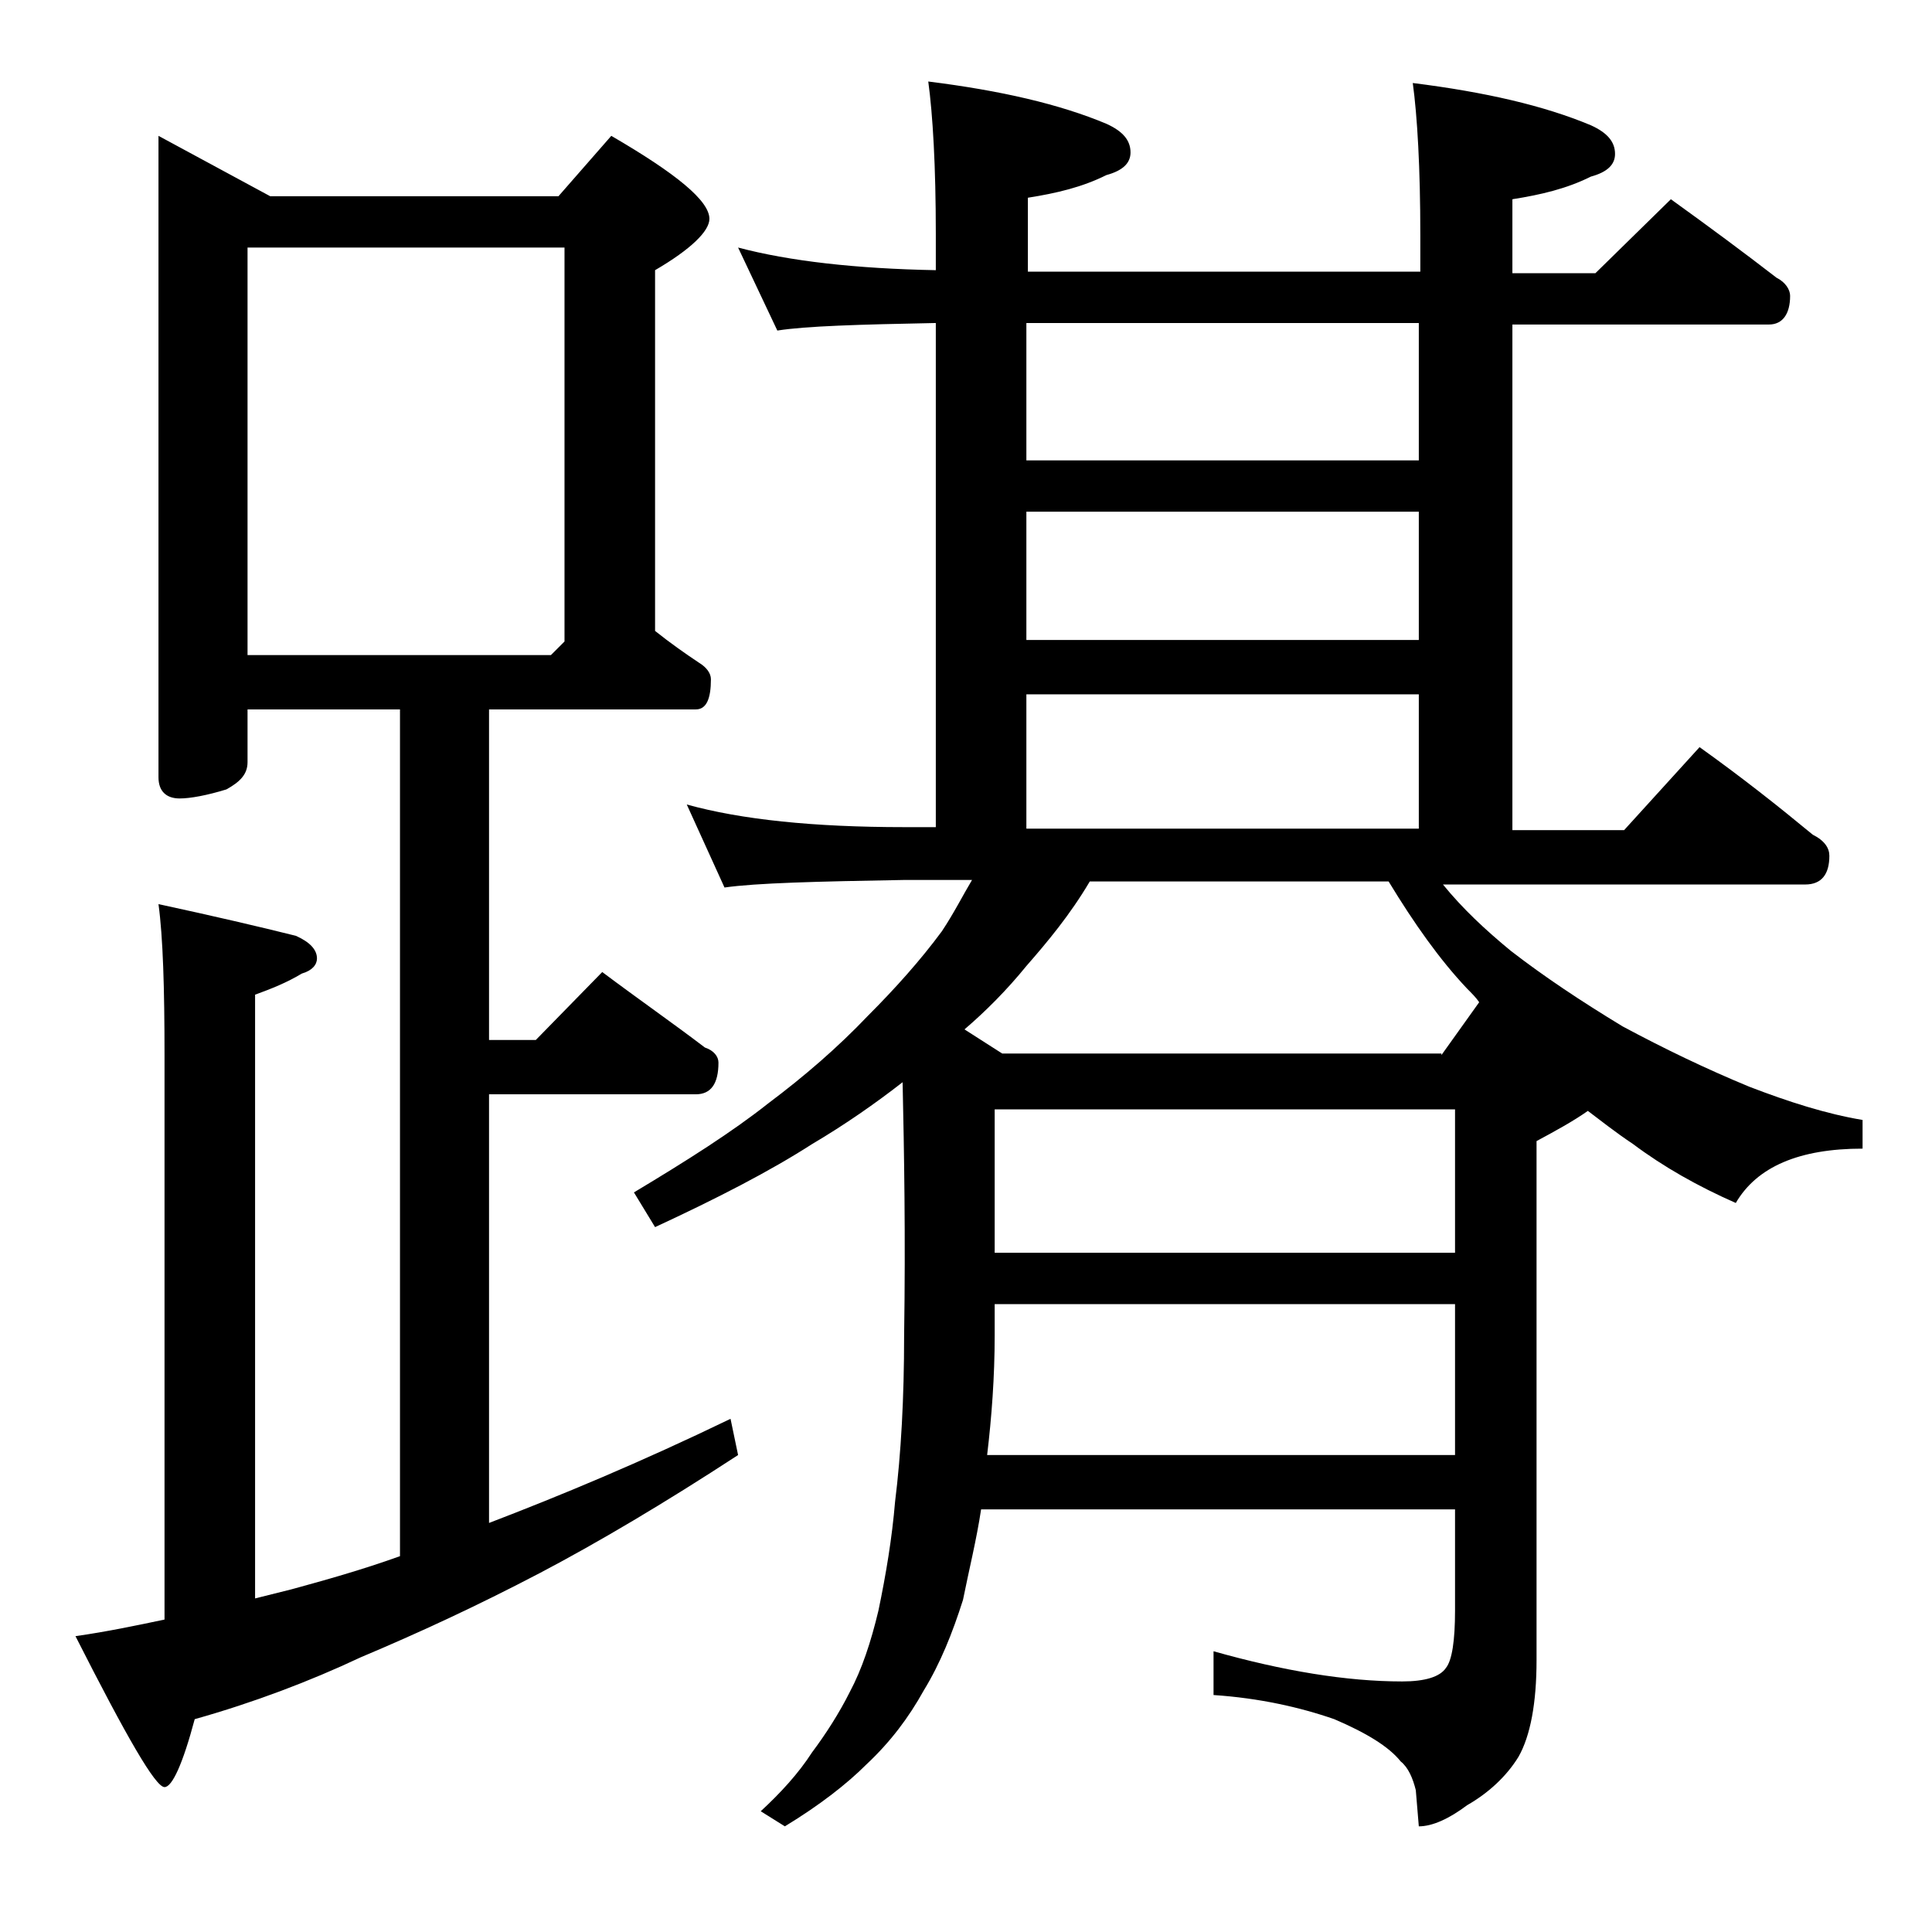
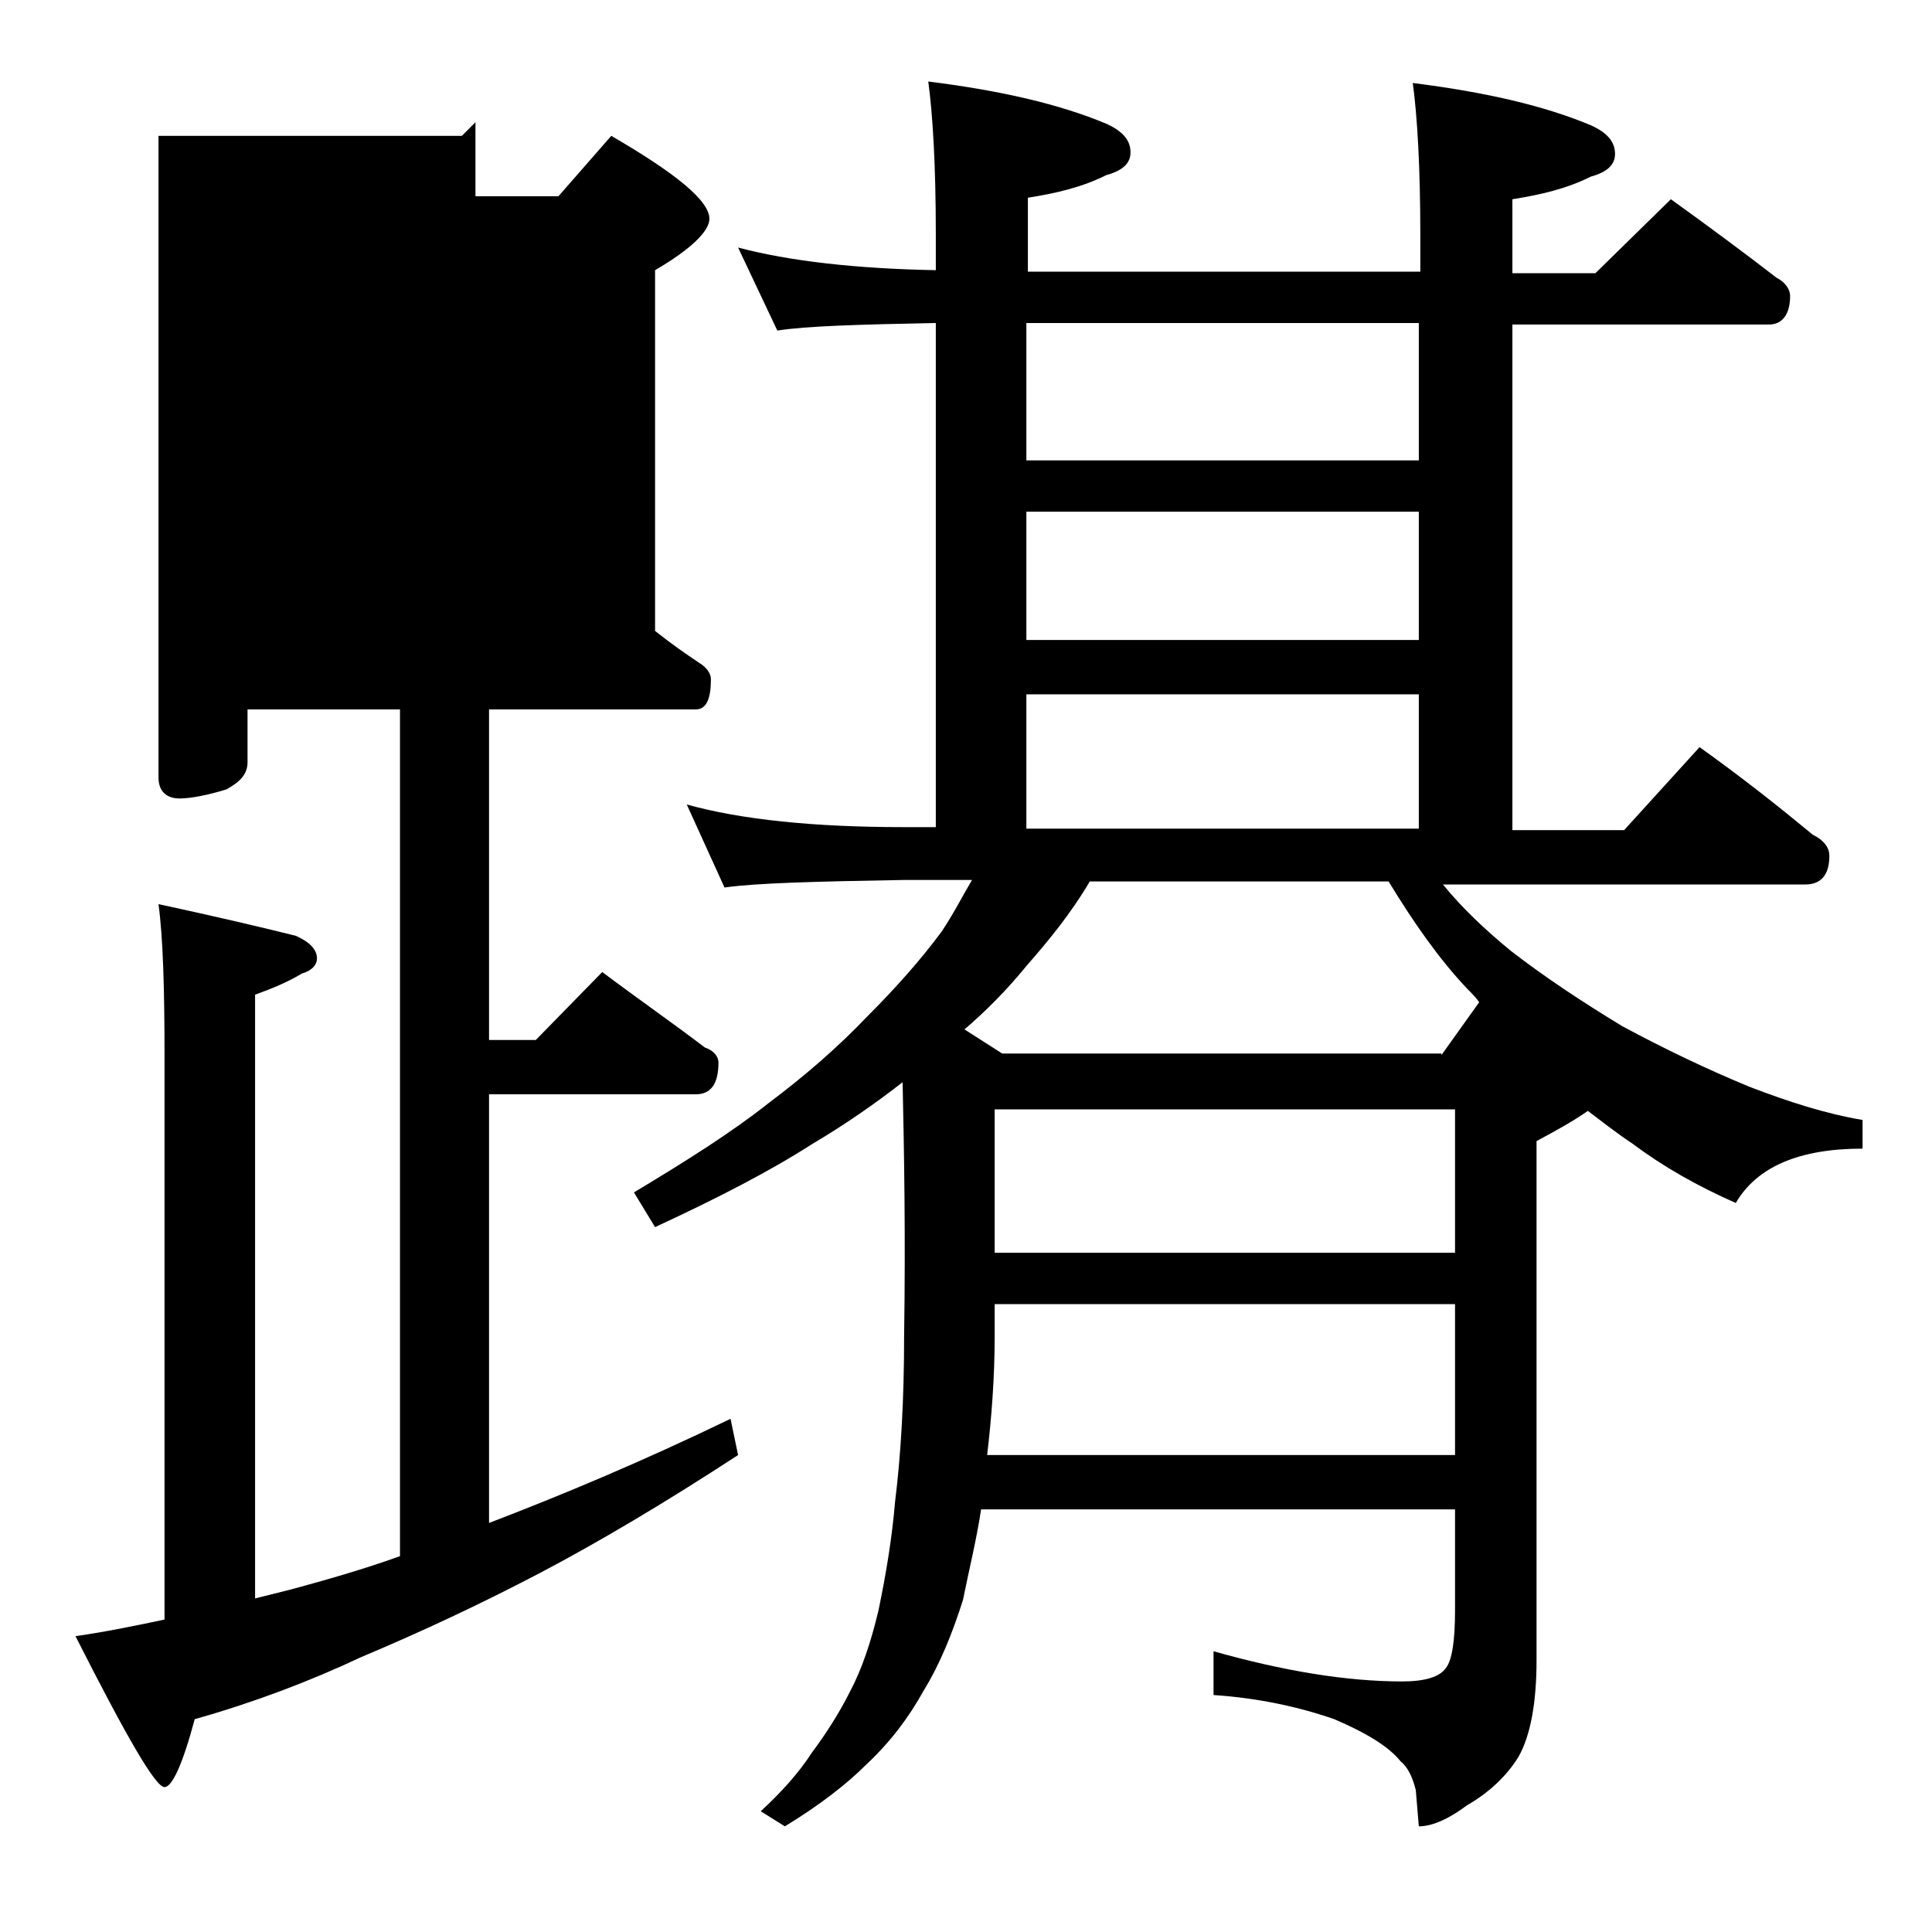
<svg xmlns="http://www.w3.org/2000/svg" version="1.1" id="Layer_1" x="0px" y="0px" viewBox="0 0 128 128" enable-background="new 0 0 128 128" xml:space="preserve">
-   <path d="M10.5,9l7.4,4H37l3.5-4c4.3,2.5,6.5,4.3,6.5,5.5c0,0.8-1.2,2-3.6,3.4v23.9c1,0.8,2,1.5,2.9,2.1c0.5,0.3,0.8,0.7,0.8,1.1  c0,1.3-0.3,2-1,2H32.4v21.9h3.1l4.4-4.5c2.4,1.8,4.7,3.4,6.8,5c0.6,0.2,0.9,0.6,0.9,1c0,1.4-0.5,2.1-1.5,2.1H32.4v28.4  c4.7-1.8,10-4,16-6.9l0.5,2.4c-4.9,3.2-9.3,5.8-13.1,7.8c-4.2,2.2-8.1,4-11.9,5.6c-3.4,1.6-7.1,3-11,4.1c-0.8,3-1.5,4.5-2,4.5  c-0.6,0-2.5-3.3-5.9-10c2.1-0.3,4-0.7,5.9-1.1V69.9c0-4.4-0.1-7.8-0.4-10c3.7,0.8,6.7,1.5,9.1,2.1c0.9,0.4,1.4,0.9,1.4,1.5  c0,0.4-0.3,0.8-1,1c-1,0.6-2,1-3.1,1.4v40c0.8-0.2,1.6-0.4,2.4-0.6c2.2-0.6,4.7-1.3,7.2-2.2V47H16.4v3.5c0,0.8-0.5,1.3-1.4,1.8  c-1.3,0.4-2.4,0.6-3.1,0.6c-0.9,0-1.4-0.5-1.4-1.4V9z M16.4,43.4h20.1l0.9-0.9V16.4h-21V43.4z M48.9,16.4c3.4,0.9,7.8,1.4,13.1,1.5  v-2.4c0-4.5-0.2-7.9-0.5-10.1c4.8,0.6,8.7,1.5,11.8,2.8c1.1,0.5,1.6,1.1,1.6,1.9c0,0.7-0.5,1.2-1.6,1.5c-1.6,0.8-3.3,1.2-5.2,1.5  v4.9h26v-2.4c0-4.5-0.2-7.9-0.5-10.1c4.8,0.6,8.7,1.5,11.8,2.8c1.1,0.5,1.6,1.1,1.6,1.9c0,0.7-0.5,1.2-1.6,1.5  c-1.6,0.8-3.3,1.2-5.2,1.5v4.9h5.5l5-4.9c2.5,1.8,4.8,3.5,7,5.2c0.6,0.3,0.9,0.8,0.9,1.2c0,1.2-0.5,1.9-1.4,1.9h-17v33.5h7.4l5-5.5  c2.8,2,5.2,3.9,7.5,5.8c0.8,0.4,1.1,0.9,1.1,1.4c0,1.2-0.5,1.9-1.6,1.9H95.6c1.3,1.6,2.8,3,4.5,4.4c2.2,1.7,4.6,3.3,7.4,5  c2.8,1.5,5.5,2.8,8.4,4c2.6,1,5.1,1.8,7.5,2.2v1.9c-4.2,0-7,1.2-8.4,3.6c-2.5-1.1-4.8-2.4-6.8-3.9c-1.2-0.8-2.2-1.6-3-2.2  c-1,0.7-2.1,1.3-3.4,2V110c0,2.8-0.4,5-1.2,6.4c-0.8,1.3-2,2.4-3.4,3.2c-1.2,0.9-2.3,1.4-3.2,1.4l-0.2-2.4c-0.2-0.8-0.5-1.5-1-1.9  c-0.8-1-2.3-1.9-4.4-2.8c-2.3-0.8-5-1.4-8-1.6v-2.9c4.6,1.3,8.8,2,12.5,2c1.5,0,2.5-0.3,2.9-0.9c0.4-0.5,0.6-1.8,0.6-3.8V100H65  c-0.3,2-0.8,4-1.2,6c-0.7,2.2-1.5,4.2-2.6,6c-1,1.8-2.2,3.4-3.8,4.9c-1.3,1.3-3.1,2.7-5.4,4.1l-1.6-1c1.3-1.2,2.5-2.5,3.4-3.9  c0.9-1.2,1.8-2.6,2.5-4c0.8-1.5,1.4-3.3,1.9-5.4c0.5-2.4,0.9-4.8,1.1-7.2c0.4-3.2,0.6-6.9,0.6-11c0.1-6.6,0-12.2-0.1-16.8  c-1.8,1.4-3.8,2.8-6,4.1c-2.8,1.8-6.3,3.6-10.4,5.5L42,79c3.5-2.1,6.5-4,8.9-5.9c2.4-1.8,4.6-3.7,6.6-5.8c1.8-1.8,3.5-3.7,4.9-5.6  c0.8-1.2,1.4-2.4,2-3.4h-4.5c-5.8,0.1-9.8,0.2-11.9,0.5l-2.5-5.5c3.6,1,8.4,1.5,14.4,1.5H62V21.4c-5.1,0.1-8.6,0.2-10.5,0.5  L48.9,16.4z M95.5,69.9l2.5-3.5c-0.2-0.3-0.5-0.6-0.8-0.9c-1.8-1.9-3.5-4.3-5.2-7.1H72.2c-1.3,2.2-2.8,4-4.2,5.6  c-1.3,1.6-2.7,3-4.1,4.2l2.5,1.6H95.5z M65.4,96.4h31v-10H65.9v2.1C65.9,91.2,65.7,93.9,65.4,96.4z M65.9,83h30.5v-9.5H65.9V83z   M68,30.5h26v-9.1H68V30.5z M68,42.4h26v-8.5H68V42.4z M68,54.9h26V46H68V54.9z" />
+   <path d="M10.5,9l7.4,4H37l3.5-4c4.3,2.5,6.5,4.3,6.5,5.5c0,0.8-1.2,2-3.6,3.4v23.9c1,0.8,2,1.5,2.9,2.1c0.5,0.3,0.8,0.7,0.8,1.1  c0,1.3-0.3,2-1,2H32.4v21.9h3.1l4.4-4.5c2.4,1.8,4.7,3.4,6.8,5c0.6,0.2,0.9,0.6,0.9,1c0,1.4-0.5,2.1-1.5,2.1H32.4v28.4  c4.7-1.8,10-4,16-6.9l0.5,2.4c-4.9,3.2-9.3,5.8-13.1,7.8c-4.2,2.2-8.1,4-11.9,5.6c-3.4,1.6-7.1,3-11,4.1c-0.8,3-1.5,4.5-2,4.5  c-0.6,0-2.5-3.3-5.9-10c2.1-0.3,4-0.7,5.9-1.1V69.9c0-4.4-0.1-7.8-0.4-10c3.7,0.8,6.7,1.5,9.1,2.1c0.9,0.4,1.4,0.9,1.4,1.5  c0,0.4-0.3,0.8-1,1c-1,0.6-2,1-3.1,1.4v40c0.8-0.2,1.6-0.4,2.4-0.6c2.2-0.6,4.7-1.3,7.2-2.2V47H16.4v3.5c0,0.8-0.5,1.3-1.4,1.8  c-1.3,0.4-2.4,0.6-3.1,0.6c-0.9,0-1.4-0.5-1.4-1.4V9z h20.1l0.9-0.9V16.4h-21V43.4z M48.9,16.4c3.4,0.9,7.8,1.4,13.1,1.5  v-2.4c0-4.5-0.2-7.9-0.5-10.1c4.8,0.6,8.7,1.5,11.8,2.8c1.1,0.5,1.6,1.1,1.6,1.9c0,0.7-0.5,1.2-1.6,1.5c-1.6,0.8-3.3,1.2-5.2,1.5  v4.9h26v-2.4c0-4.5-0.2-7.9-0.5-10.1c4.8,0.6,8.7,1.5,11.8,2.8c1.1,0.5,1.6,1.1,1.6,1.9c0,0.7-0.5,1.2-1.6,1.5  c-1.6,0.8-3.3,1.2-5.2,1.5v4.9h5.5l5-4.9c2.5,1.8,4.8,3.5,7,5.2c0.6,0.3,0.9,0.8,0.9,1.2c0,1.2-0.5,1.9-1.4,1.9h-17v33.5h7.4l5-5.5  c2.8,2,5.2,3.9,7.5,5.8c0.8,0.4,1.1,0.9,1.1,1.4c0,1.2-0.5,1.9-1.6,1.9H95.6c1.3,1.6,2.8,3,4.5,4.4c2.2,1.7,4.6,3.3,7.4,5  c2.8,1.5,5.5,2.8,8.4,4c2.6,1,5.1,1.8,7.5,2.2v1.9c-4.2,0-7,1.2-8.4,3.6c-2.5-1.1-4.8-2.4-6.8-3.9c-1.2-0.8-2.2-1.6-3-2.2  c-1,0.7-2.1,1.3-3.4,2V110c0,2.8-0.4,5-1.2,6.4c-0.8,1.3-2,2.4-3.4,3.2c-1.2,0.9-2.3,1.4-3.2,1.4l-0.2-2.4c-0.2-0.8-0.5-1.5-1-1.9  c-0.8-1-2.3-1.9-4.4-2.8c-2.3-0.8-5-1.4-8-1.6v-2.9c4.6,1.3,8.8,2,12.5,2c1.5,0,2.5-0.3,2.9-0.9c0.4-0.5,0.6-1.8,0.6-3.8V100H65  c-0.3,2-0.8,4-1.2,6c-0.7,2.2-1.5,4.2-2.6,6c-1,1.8-2.2,3.4-3.8,4.9c-1.3,1.3-3.1,2.7-5.4,4.1l-1.6-1c1.3-1.2,2.5-2.5,3.4-3.9  c0.9-1.2,1.8-2.6,2.5-4c0.8-1.5,1.4-3.3,1.9-5.4c0.5-2.4,0.9-4.8,1.1-7.2c0.4-3.2,0.6-6.9,0.6-11c0.1-6.6,0-12.2-0.1-16.8  c-1.8,1.4-3.8,2.8-6,4.1c-2.8,1.8-6.3,3.6-10.4,5.5L42,79c3.5-2.1,6.5-4,8.9-5.9c2.4-1.8,4.6-3.7,6.6-5.8c1.8-1.8,3.5-3.7,4.9-5.6  c0.8-1.2,1.4-2.4,2-3.4h-4.5c-5.8,0.1-9.8,0.2-11.9,0.5l-2.5-5.5c3.6,1,8.4,1.5,14.4,1.5H62V21.4c-5.1,0.1-8.6,0.2-10.5,0.5  L48.9,16.4z M95.5,69.9l2.5-3.5c-0.2-0.3-0.5-0.6-0.8-0.9c-1.8-1.9-3.5-4.3-5.2-7.1H72.2c-1.3,2.2-2.8,4-4.2,5.6  c-1.3,1.6-2.7,3-4.1,4.2l2.5,1.6H95.5z M65.4,96.4h31v-10H65.9v2.1C65.9,91.2,65.7,93.9,65.4,96.4z M65.9,83h30.5v-9.5H65.9V83z   M68,30.5h26v-9.1H68V30.5z M68,42.4h26v-8.5H68V42.4z M68,54.9h26V46H68V54.9z" />
</svg>